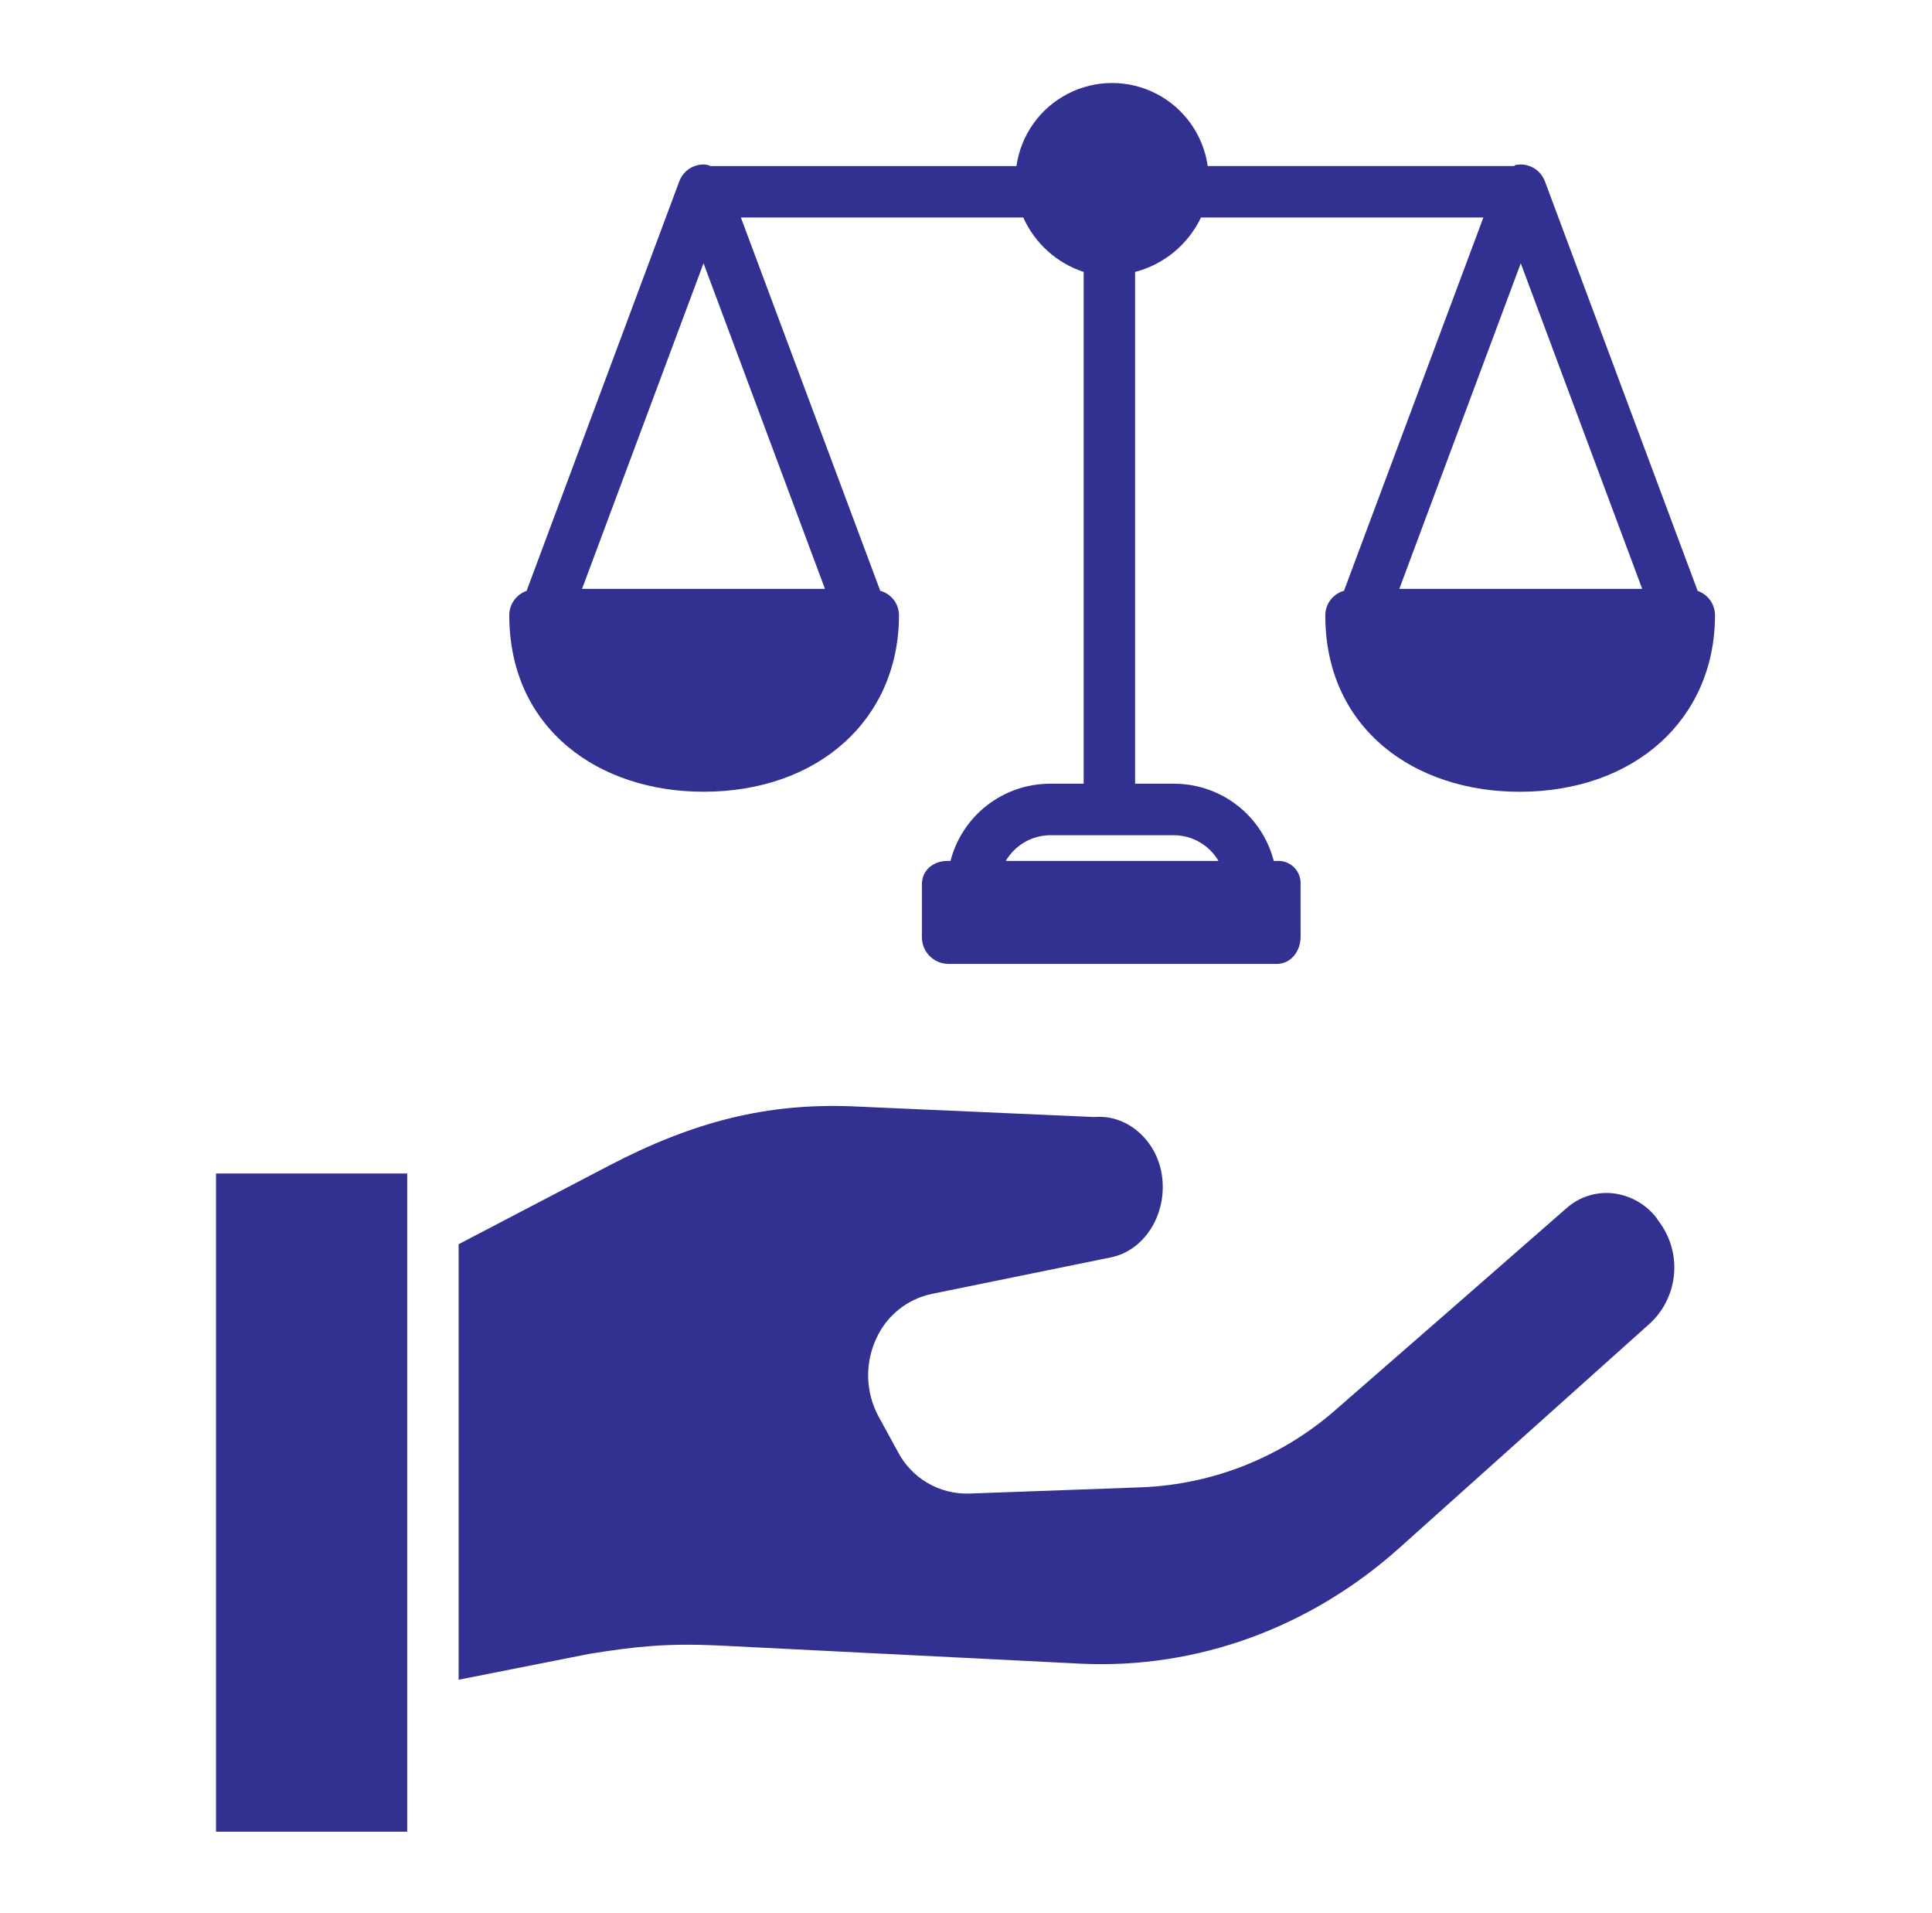
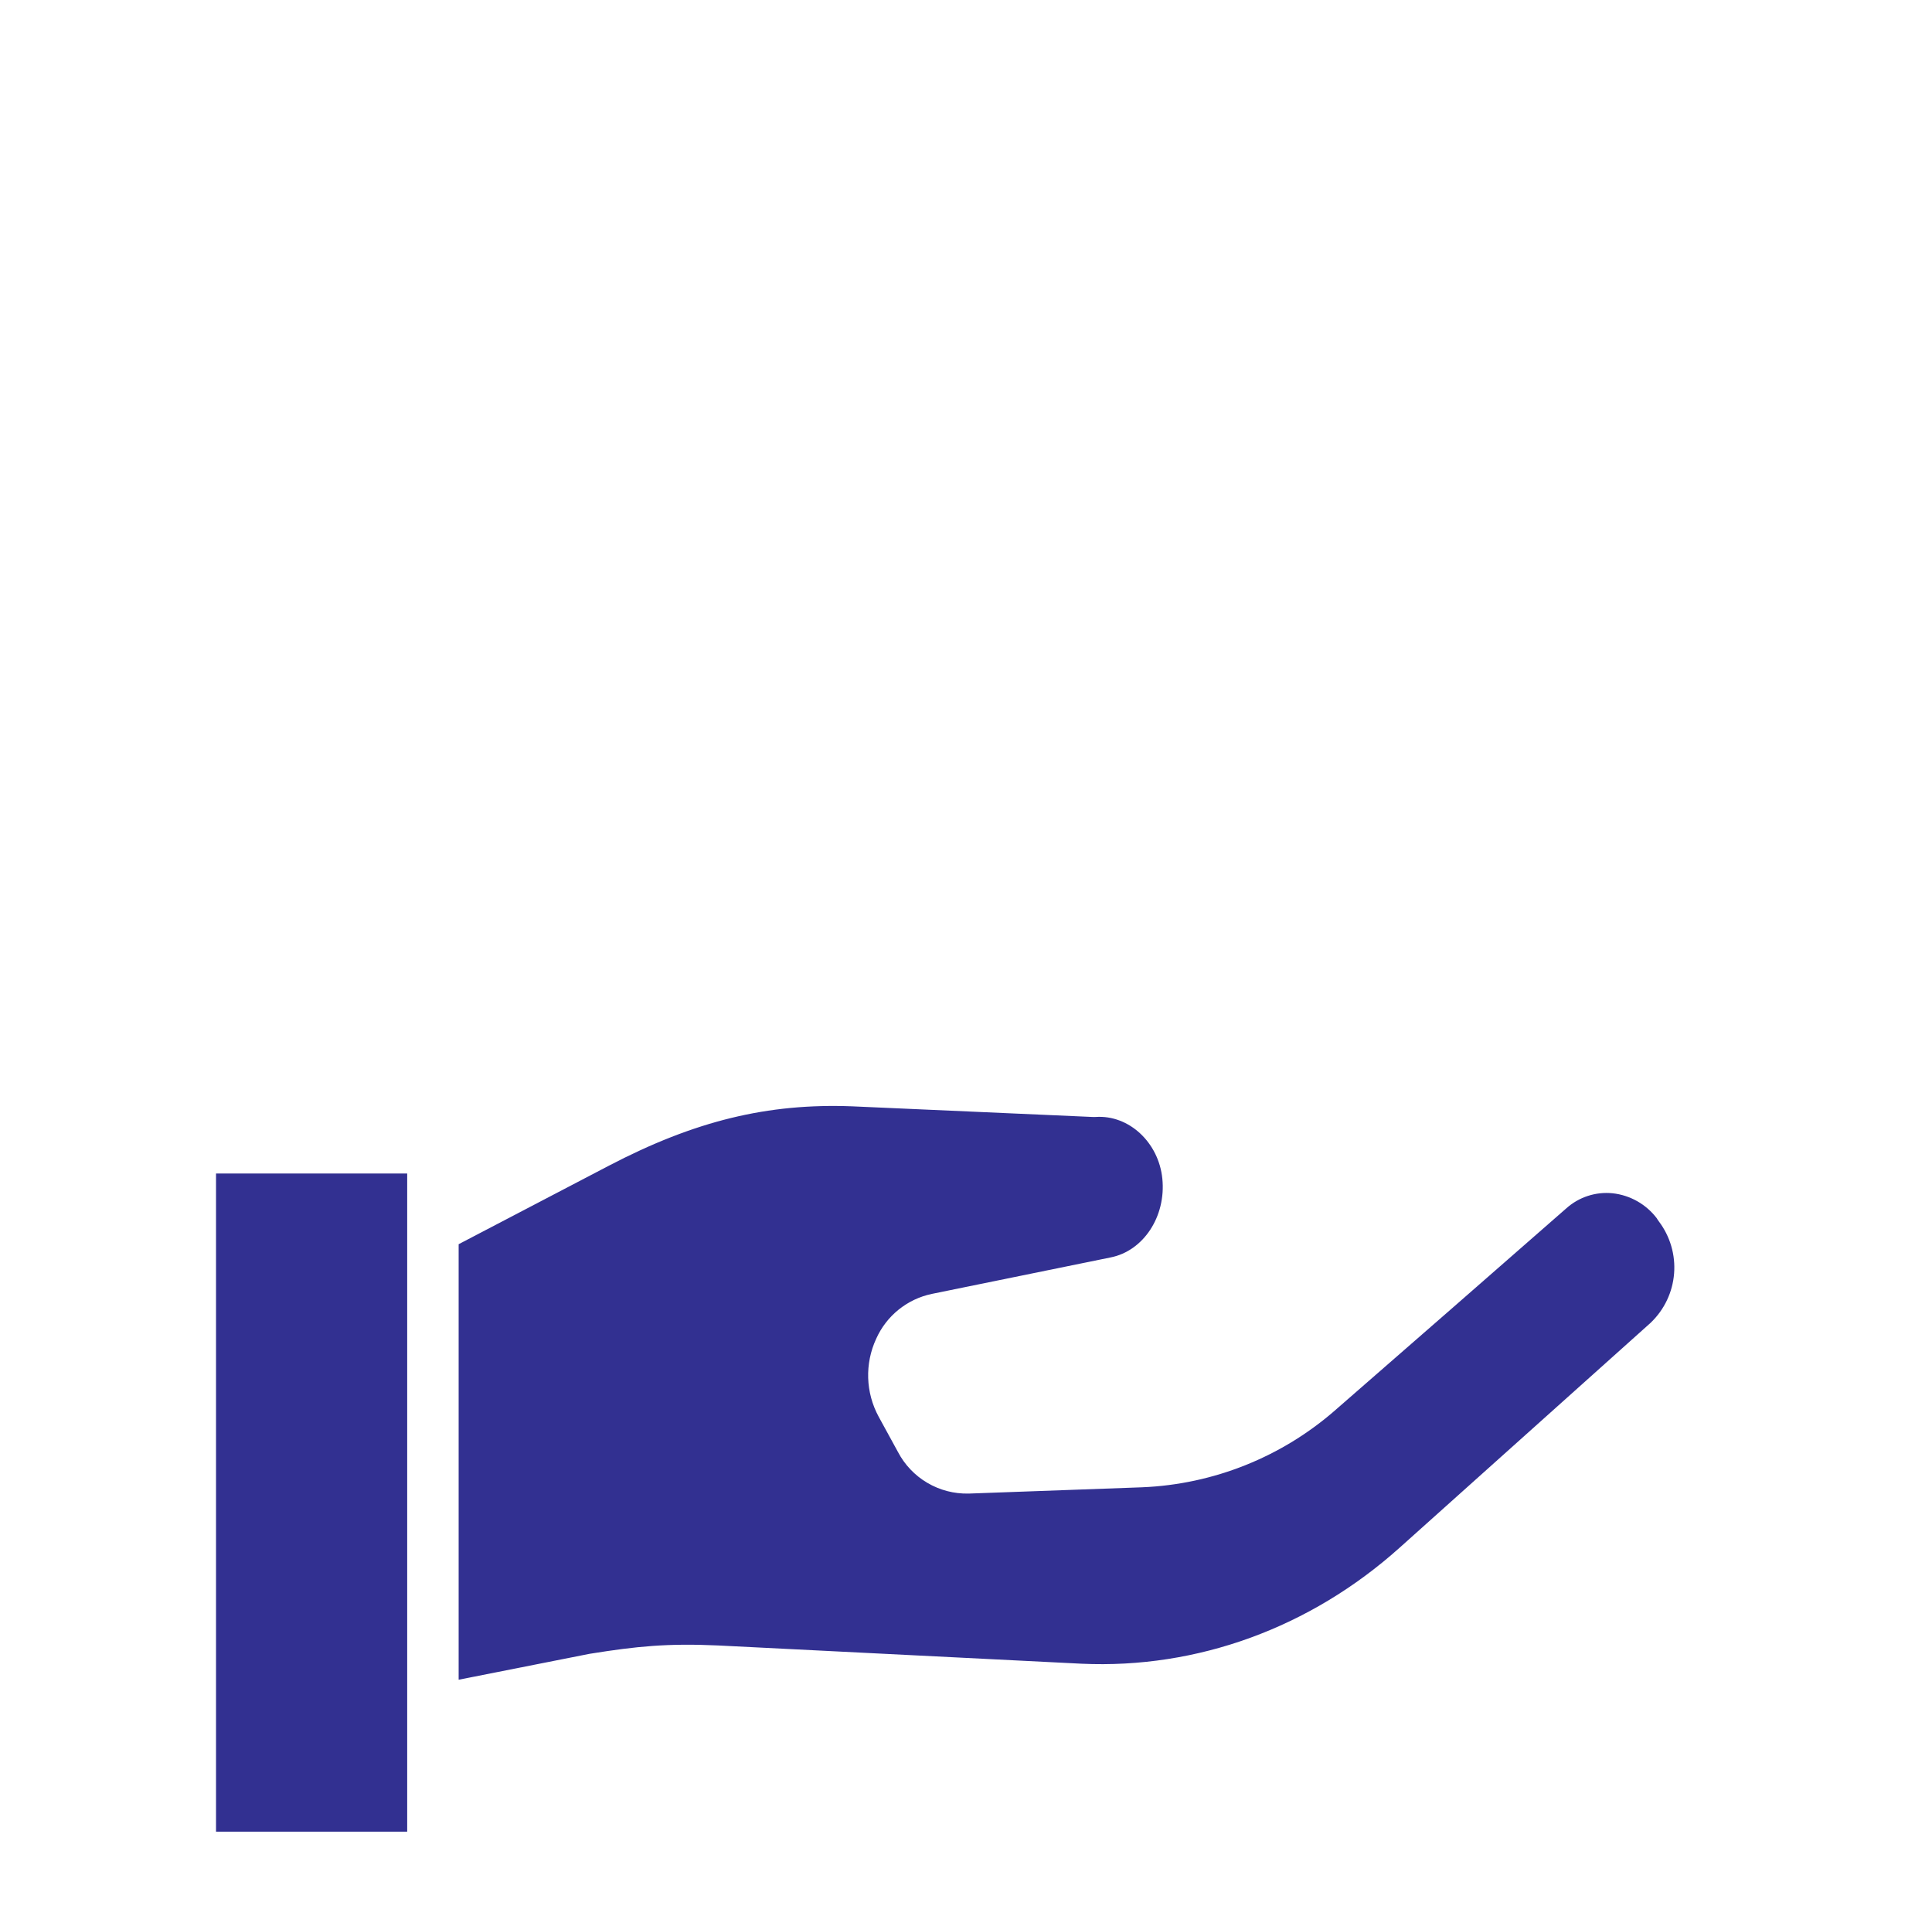
<svg xmlns="http://www.w3.org/2000/svg" width="101" height="100" viewBox="0 0 101 100" fill="none">
-   <path d="M80.744 9.432C80.735 9.41 80.726 9.387 80.715 9.365C80.704 9.342 80.696 9.325 80.685 9.306C80.673 9.287 80.665 9.268 80.653 9.25C80.643 9.233 80.628 9.21 80.615 9.191C80.601 9.171 80.593 9.157 80.581 9.141C80.569 9.125 80.553 9.104 80.537 9.086C80.523 9.069 80.511 9.054 80.497 9.039C80.483 9.023 80.467 9.007 80.452 8.991C80.437 8.976 80.42 8.96 80.403 8.945C80.386 8.93 80.373 8.918 80.357 8.907C80.342 8.895 80.32 8.876 80.301 8.863C80.286 8.851 80.269 8.84 80.253 8.829C80.234 8.816 80.213 8.802 80.192 8.791C80.174 8.78 80.156 8.77 80.137 8.76C80.118 8.75 80.097 8.739 80.076 8.729C80.056 8.719 80.033 8.71 80.011 8.701C79.997 8.695 79.984 8.689 79.971 8.683C79.965 8.681 79.96 8.68 79.955 8.679C79.932 8.67 79.908 8.663 79.883 8.656C79.864 8.65 79.845 8.644 79.826 8.639C79.803 8.634 79.78 8.629 79.758 8.624C79.735 8.62 79.716 8.615 79.696 8.612C79.675 8.609 79.653 8.608 79.631 8.605C79.61 8.603 79.587 8.6 79.565 8.599C79.543 8.599 79.523 8.599 79.502 8.599H79.433C79.41 8.599 79.393 8.603 79.372 8.605C79.349 8.607 79.326 8.608 79.302 8.612C79.283 8.615 79.264 8.619 79.244 8.623C79.22 8.628 79.195 8.652 79.171 8.658C79.169 8.658 79.166 8.679 79.163 8.679H63.135L63.136 8.68C62.907 7.06 61.906 5.653 60.454 4.902C59.001 4.151 57.273 4.151 55.821 4.902C54.367 5.653 53.367 7.06 53.138 8.68H37.11C37.106 8.68 37.104 8.659 37.101 8.659C37.078 8.653 37.055 8.64 37.032 8.634C37.01 8.629 36.991 8.621 36.971 8.618C36.95 8.615 36.928 8.611 36.906 8.608C36.884 8.606 36.862 8.602 36.84 8.601C36.818 8.599 36.798 8.6 36.778 8.6H36.709C36.686 8.6 36.669 8.604 36.648 8.605C36.624 8.608 36.601 8.609 36.578 8.613C36.559 8.616 36.54 8.621 36.52 8.624C36.495 8.628 36.472 8.633 36.447 8.639C36.429 8.644 36.411 8.65 36.393 8.655C36.368 8.663 36.344 8.669 36.319 8.679C36.314 8.681 36.309 8.682 36.304 8.683C36.29 8.689 36.278 8.695 36.264 8.7C36.241 8.709 36.219 8.719 36.197 8.729C36.175 8.739 36.157 8.748 36.138 8.76C36.118 8.771 36.1 8.779 36.082 8.791C36.064 8.801 36.041 8.816 36.022 8.829C36.006 8.84 35.99 8.851 35.974 8.863C35.955 8.877 35.935 8.892 35.918 8.908C35.9 8.923 35.887 8.933 35.871 8.947C35.856 8.961 35.839 8.978 35.823 8.994C35.807 9.01 35.793 9.025 35.778 9.041C35.763 9.057 35.75 9.072 35.737 9.088C35.724 9.104 35.708 9.124 35.694 9.143C35.681 9.162 35.671 9.176 35.659 9.193C35.648 9.21 35.633 9.231 35.621 9.252C35.609 9.273 35.6 9.289 35.59 9.308C35.58 9.327 35.569 9.346 35.559 9.367C35.549 9.387 35.54 9.411 35.53 9.434C35.525 9.448 35.518 9.46 35.513 9.474L27.529 30.884C26.988 31.072 26.624 31.581 26.624 32.155C26.624 34.985 27.689 37.368 29.707 39.047C31.516 40.553 34.028 41.383 36.778 41.383C42.793 41.383 46.996 37.588 46.996 32.156V32.155C46.994 31.558 46.593 31.036 46.017 30.881L38.731 11.369H53.494C54.1 12.718 55.245 13.751 56.651 14.214V40.964H54.863C53.676 40.972 52.525 41.372 51.589 42.102C50.654 42.832 49.985 43.851 49.689 45H49.53C48.787 45 48.194 45.483 48.194 46.226V48.971C48.185 49.724 48.776 50.349 49.53 50.381H66.75C67.493 50.381 67.991 49.713 67.991 48.97L67.99 46.226C68.009 45.893 67.884 45.567 67.647 45.332C67.409 45.098 67.082 44.977 66.749 45H66.589C66.293 43.851 65.625 42.832 64.69 42.102C63.754 41.373 62.603 40.972 61.416 40.964H59.34V14.214C60.852 13.82 62.112 12.778 62.784 11.369H77.547L70.26 30.881C69.684 31.041 69.284 31.566 69.283 32.165C69.283 34.995 70.349 37.373 72.366 39.052C74.176 40.558 76.687 41.385 79.437 41.385C85.453 41.385 89.655 37.589 89.655 32.156C89.655 31.583 89.291 31.072 88.749 30.885L80.761 9.47C80.756 9.457 80.75 9.444 80.744 9.431L80.744 9.432ZM43.127 30.779H30.428L36.779 13.76L43.127 30.779ZM61.417 43.656C62.36 43.677 63.225 44.187 63.701 45.001H52.578C53.054 44.187 53.919 43.677 54.862 43.656H61.417ZM73.153 30.779L79.502 13.76L85.85 30.779H73.153Z" fill="#323091" />
  <path d="M86.721 63.842C86.694 63.807 86.67 63.772 86.647 63.735L86.612 63.677C86.053 62.942 85.215 62.468 84.297 62.37C83.416 62.282 82.54 62.569 81.881 63.16C78.483 66.141 73.464 70.518 69.852 73.665H69.853C67.035 76.146 63.452 77.585 59.701 77.739L50.653 78.067H50.632C49.875 78.084 49.129 77.89 48.477 77.505C47.824 77.121 47.293 76.561 46.942 75.891L45.935 74.05H45.935C45.25 72.79 45.201 71.279 45.804 69.977C46.342 68.773 47.425 67.9 48.715 67.63L58.056 65.725C59.78 65.386 60.965 63.577 60.764 61.605C60.572 59.71 59.014 58.265 57.284 58.382C57.234 58.385 57.183 58.386 57.133 58.383L44.562 57.827C40.134 57.656 36.319 58.586 31.82 60.935L23.977 65.033V87.797L30.806 86.446C30.822 86.443 30.837 86.44 30.853 86.438C33.278 86.049 34.897 85.886 37.538 86.006L56.539 86.96C62.587 87.237 68.494 85.085 73.166 80.899L86.301 69.132L86.3 69.131C87.007 68.454 87.44 67.541 87.517 66.567C87.595 65.591 87.311 64.622 86.721 63.842L86.721 63.842Z" fill="#323091" />
  <path d="M11.293 61.338H21.287V95.74H11.293V61.338Z" fill="#323091" />
</svg>